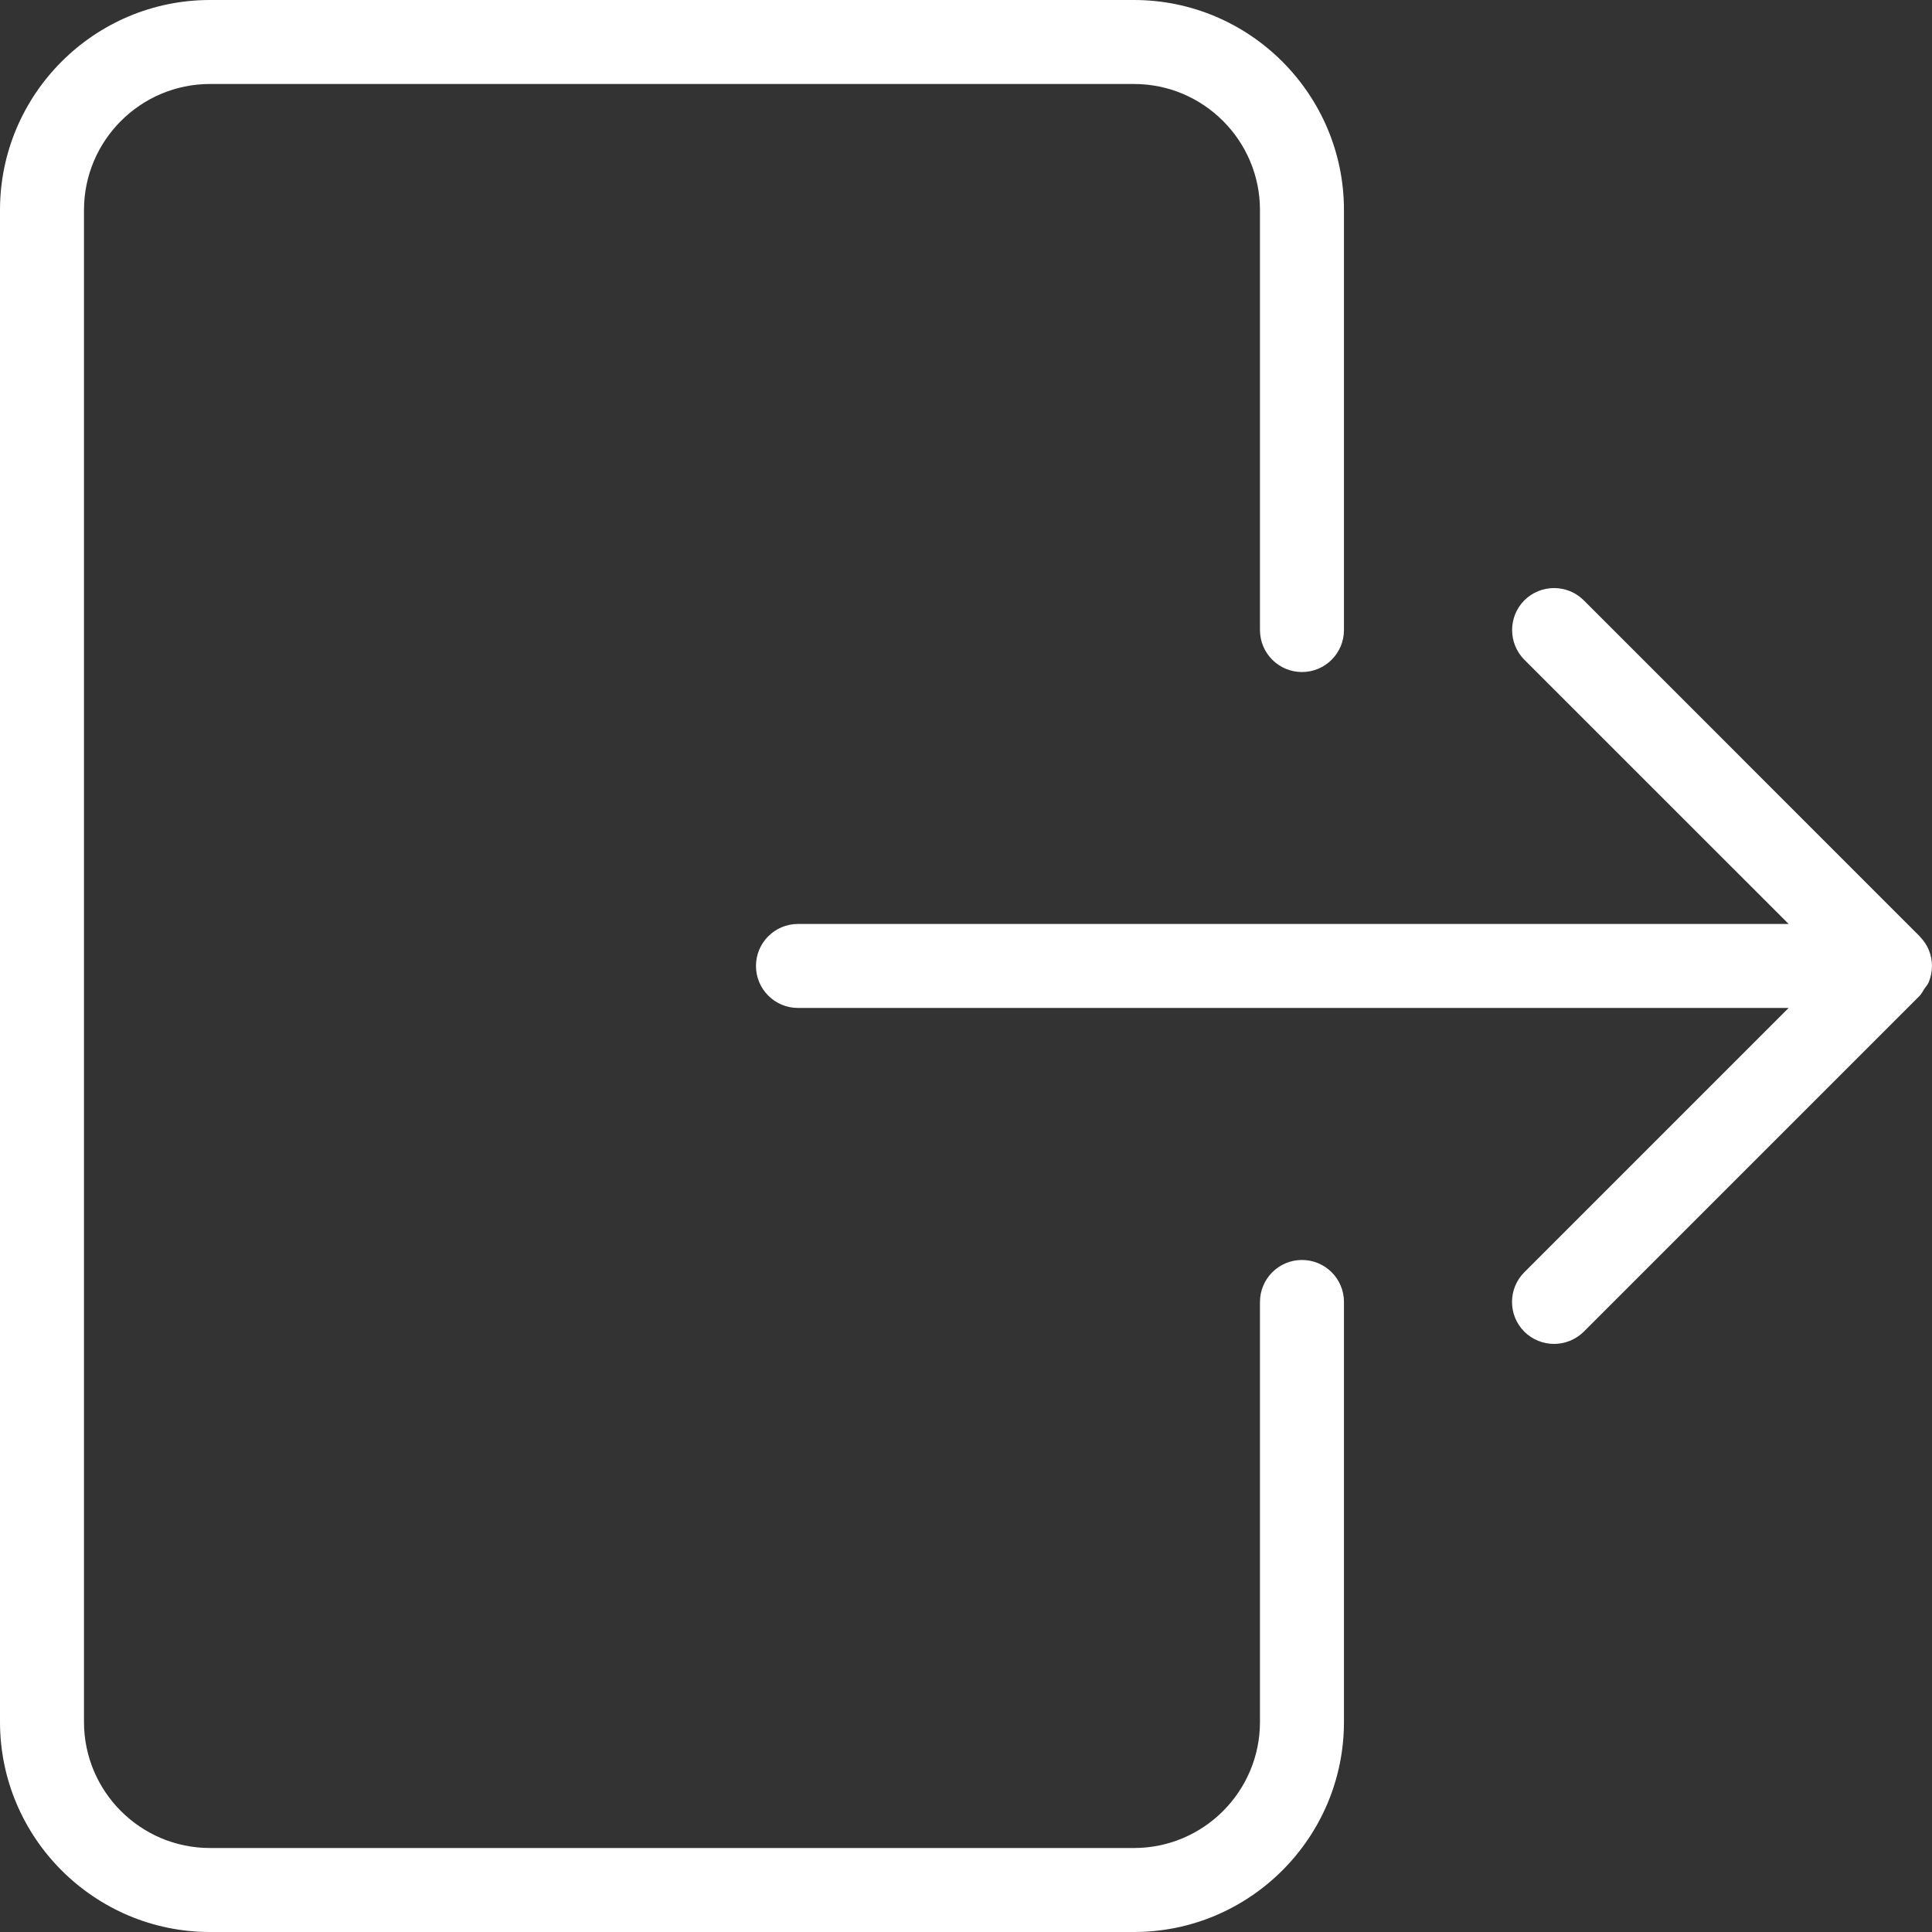
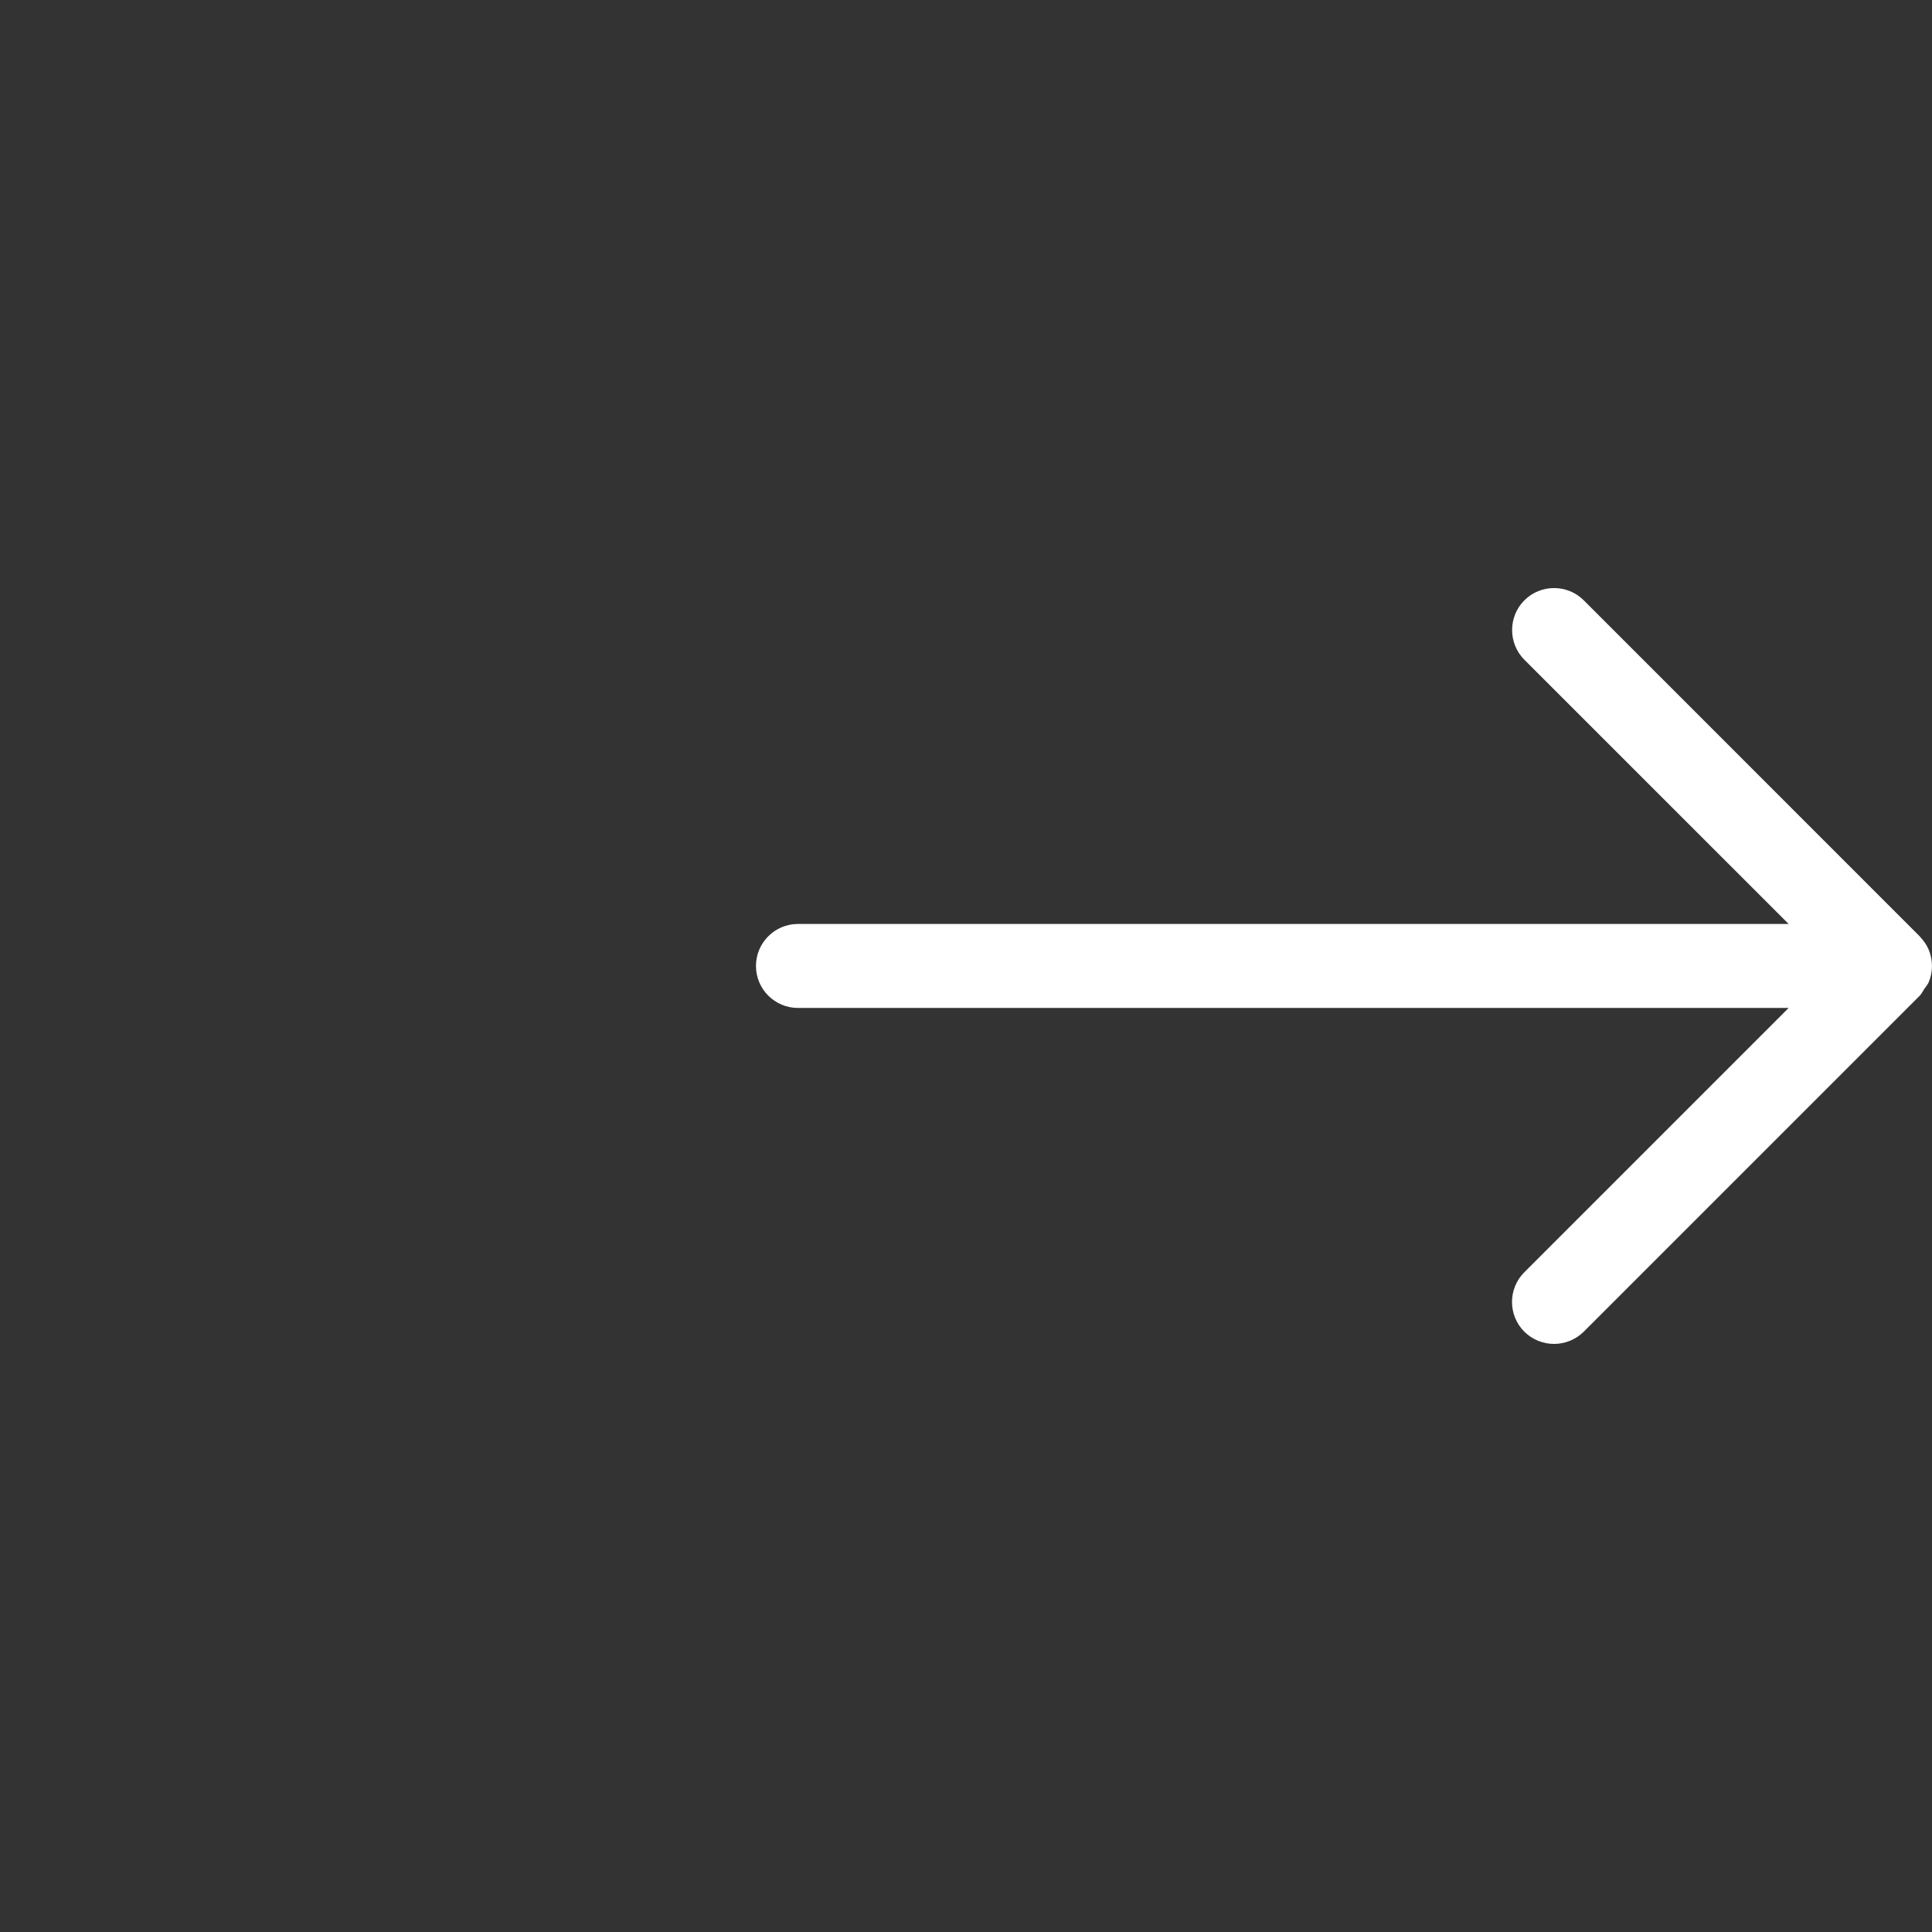
<svg xmlns="http://www.w3.org/2000/svg" version="1.1" id="Capa_1" x="0px" y="0px" width="38px" height="38px" viewBox="0 0 38 38" enable-background="new 0 0 38 38" xml:space="preserve">
  <rect x="0" y="0" width="38" height="38" fill="#333333" stroke="none" />
  <g>
-     <path fill="#ffffff" d="M25.608,24.782c-0.456,0-0.826,0.37-0.826,0.826v8.261c0,1.367-1.111,2.479-2.478,2.479H4.13   c-1.366,0-2.478-1.111-2.478-2.479V4.131c0-1.366,1.112-2.479,2.478-2.479h18.174c1.366,0,2.478,1.112,2.478,2.479v8.261   c0,0.456,0.37,0.826,0.826,0.826s0.826-0.37,0.826-0.826V4.131c0-2.276-1.854-4.131-4.13-4.131H4.13C1.854,0,0,1.854,0,4.131   v29.738C0,36.146,1.854,38,4.13,38h18.174c2.276,0,4.13-1.854,4.13-4.131v-8.261C26.435,25.152,26.064,24.782,25.608,24.782z" />
    <path fill="#ffffff" d="M37.936,19.318c0.084-0.203,0.085-0.431,0.001-0.634c-0.04-0.097-0.1-0.183-0.171-0.257   c-0.003-0.003-0.004-0.008-0.007-0.011v0c-0.001,0-0.001,0-0.002-0.001l-6.606-6.607c-0.322-0.322-0.847-0.322-1.169,0   c-0.321,0.322-0.321,0.846,0,1.168l5.198,5.197H15.695c-0.456,0-0.826,0.37-0.826,0.826s0.37,0.826,0.826,0.826H35.18l-5.199,5.199   c-0.322,0.322-0.322,0.846,0,1.168c0.162,0.16,0.373,0.241,0.585,0.241c0.211,0,0.423-0.081,0.585-0.241l6.608-6.608   c0.039-0.04,0.059-0.089,0.089-0.133C37.877,19.407,37.915,19.368,37.936,19.318z" />
  </g>
</svg>